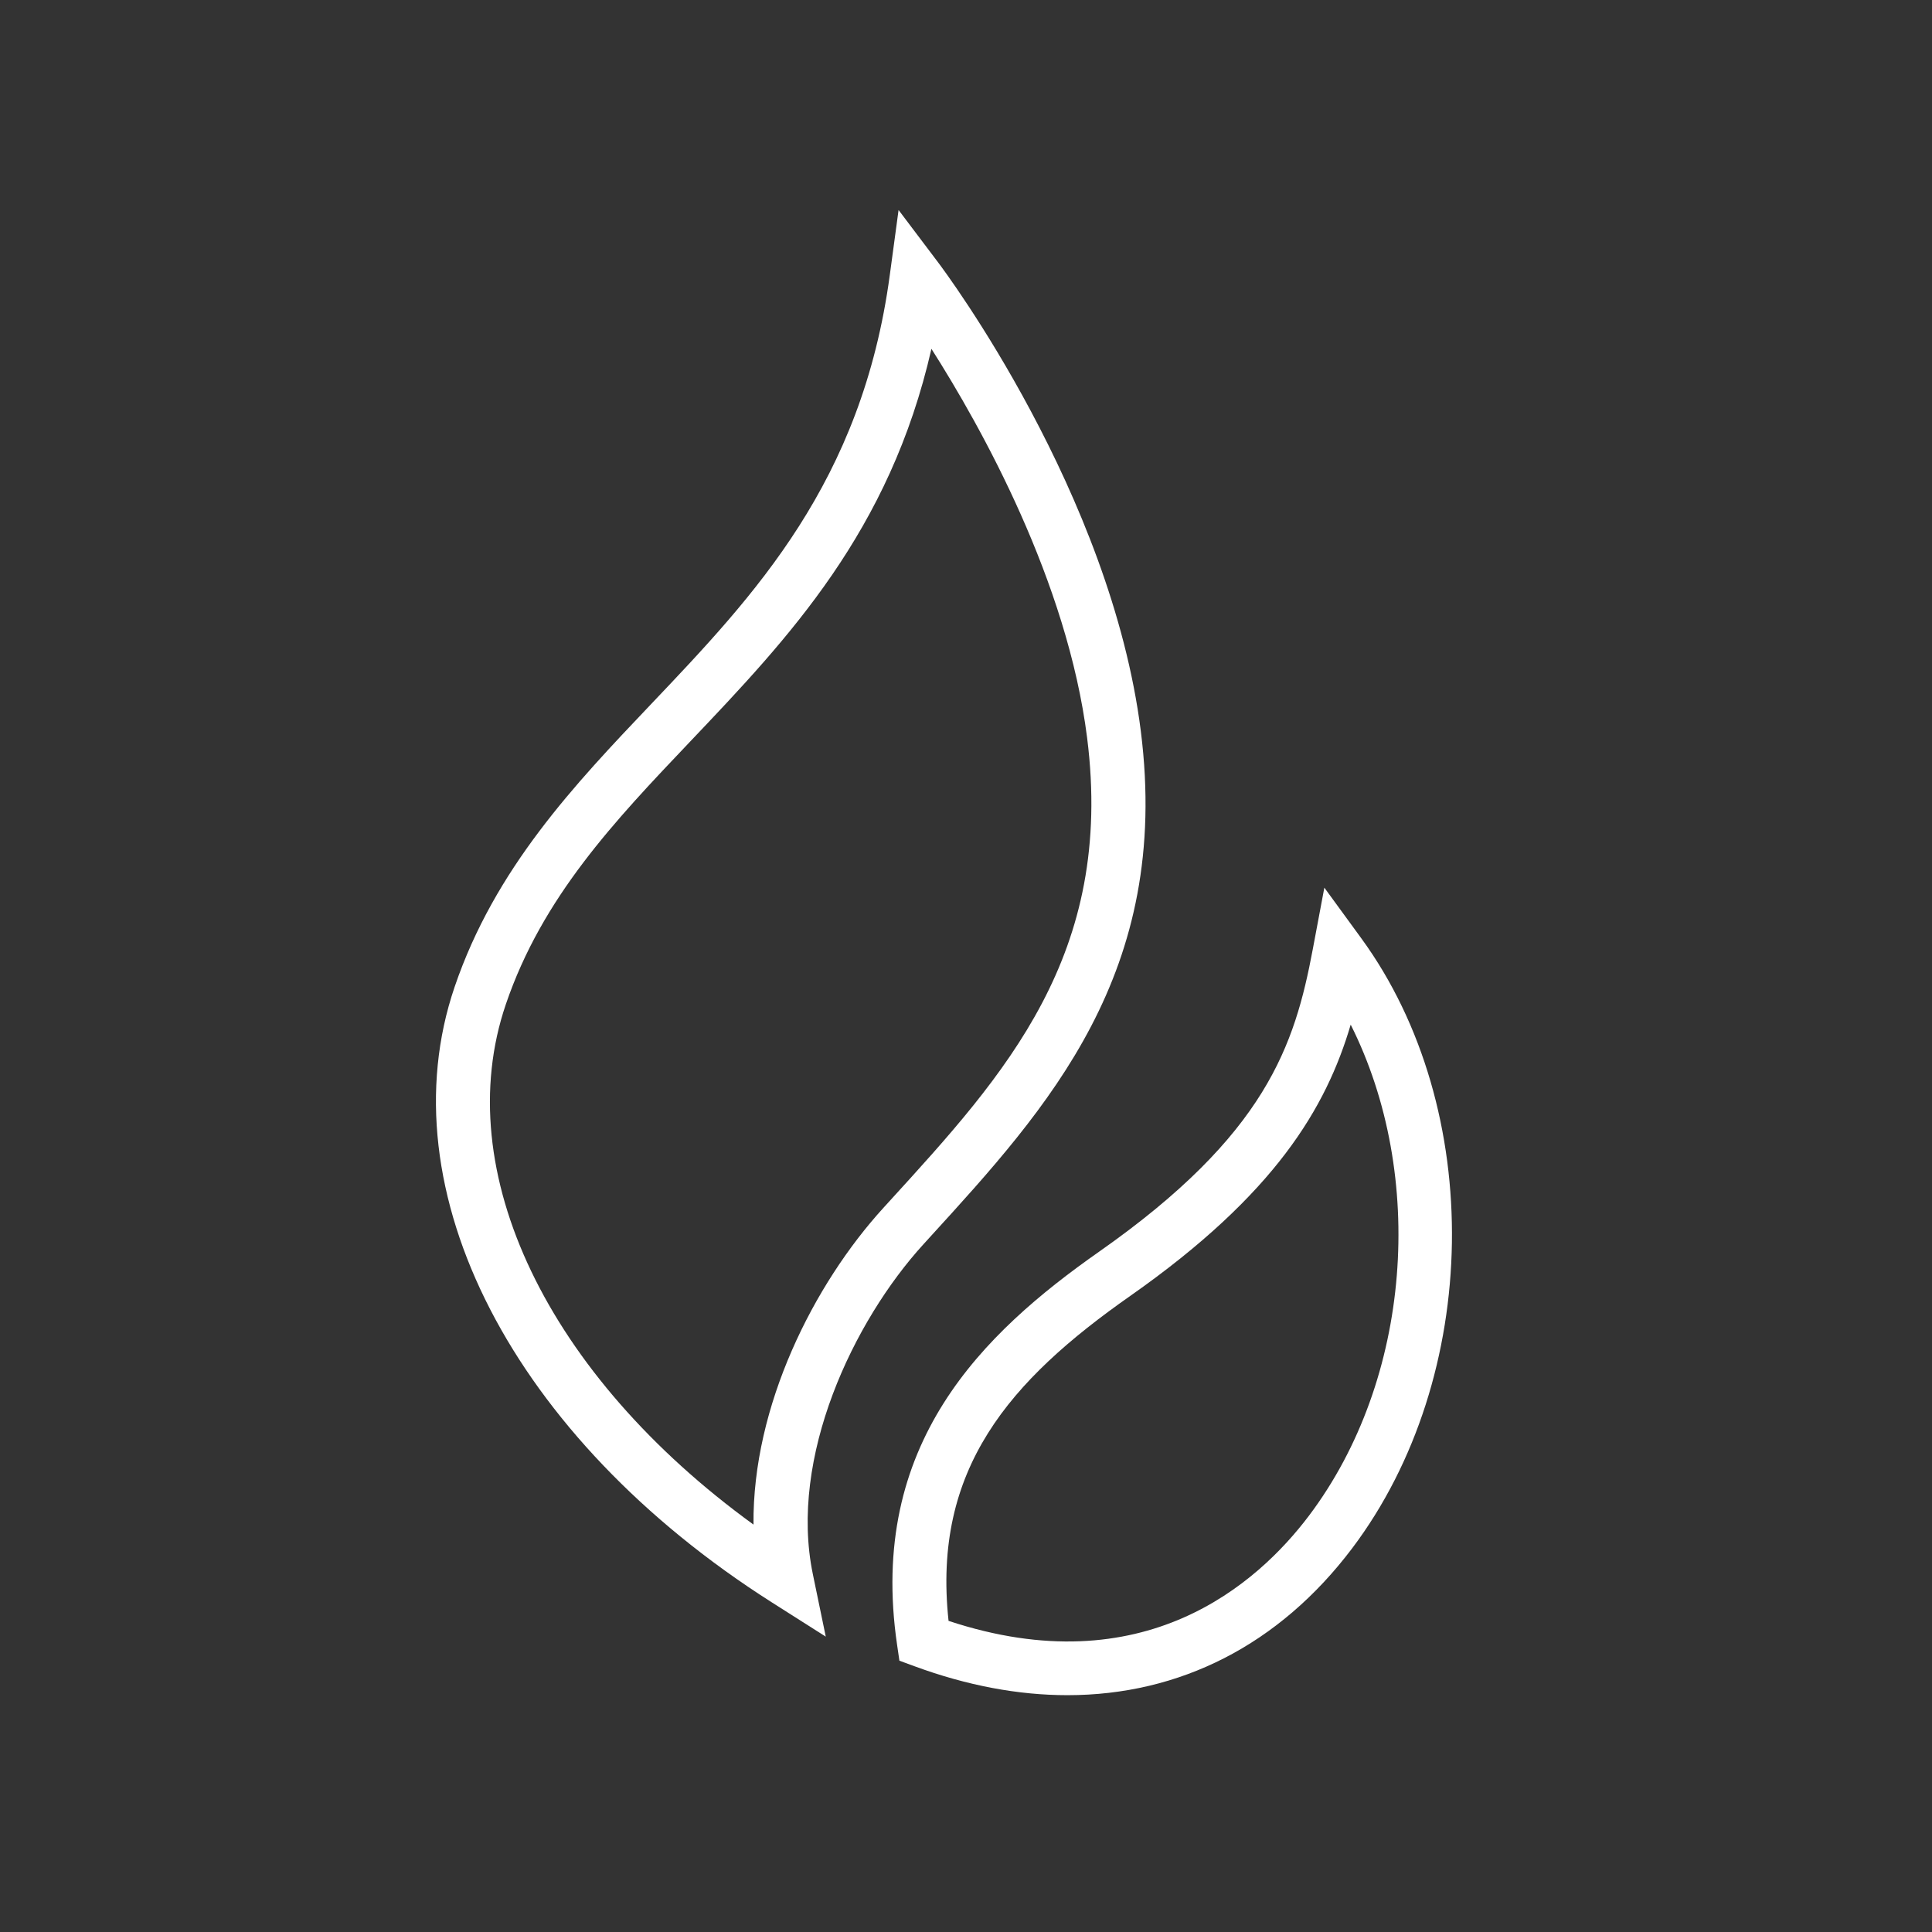
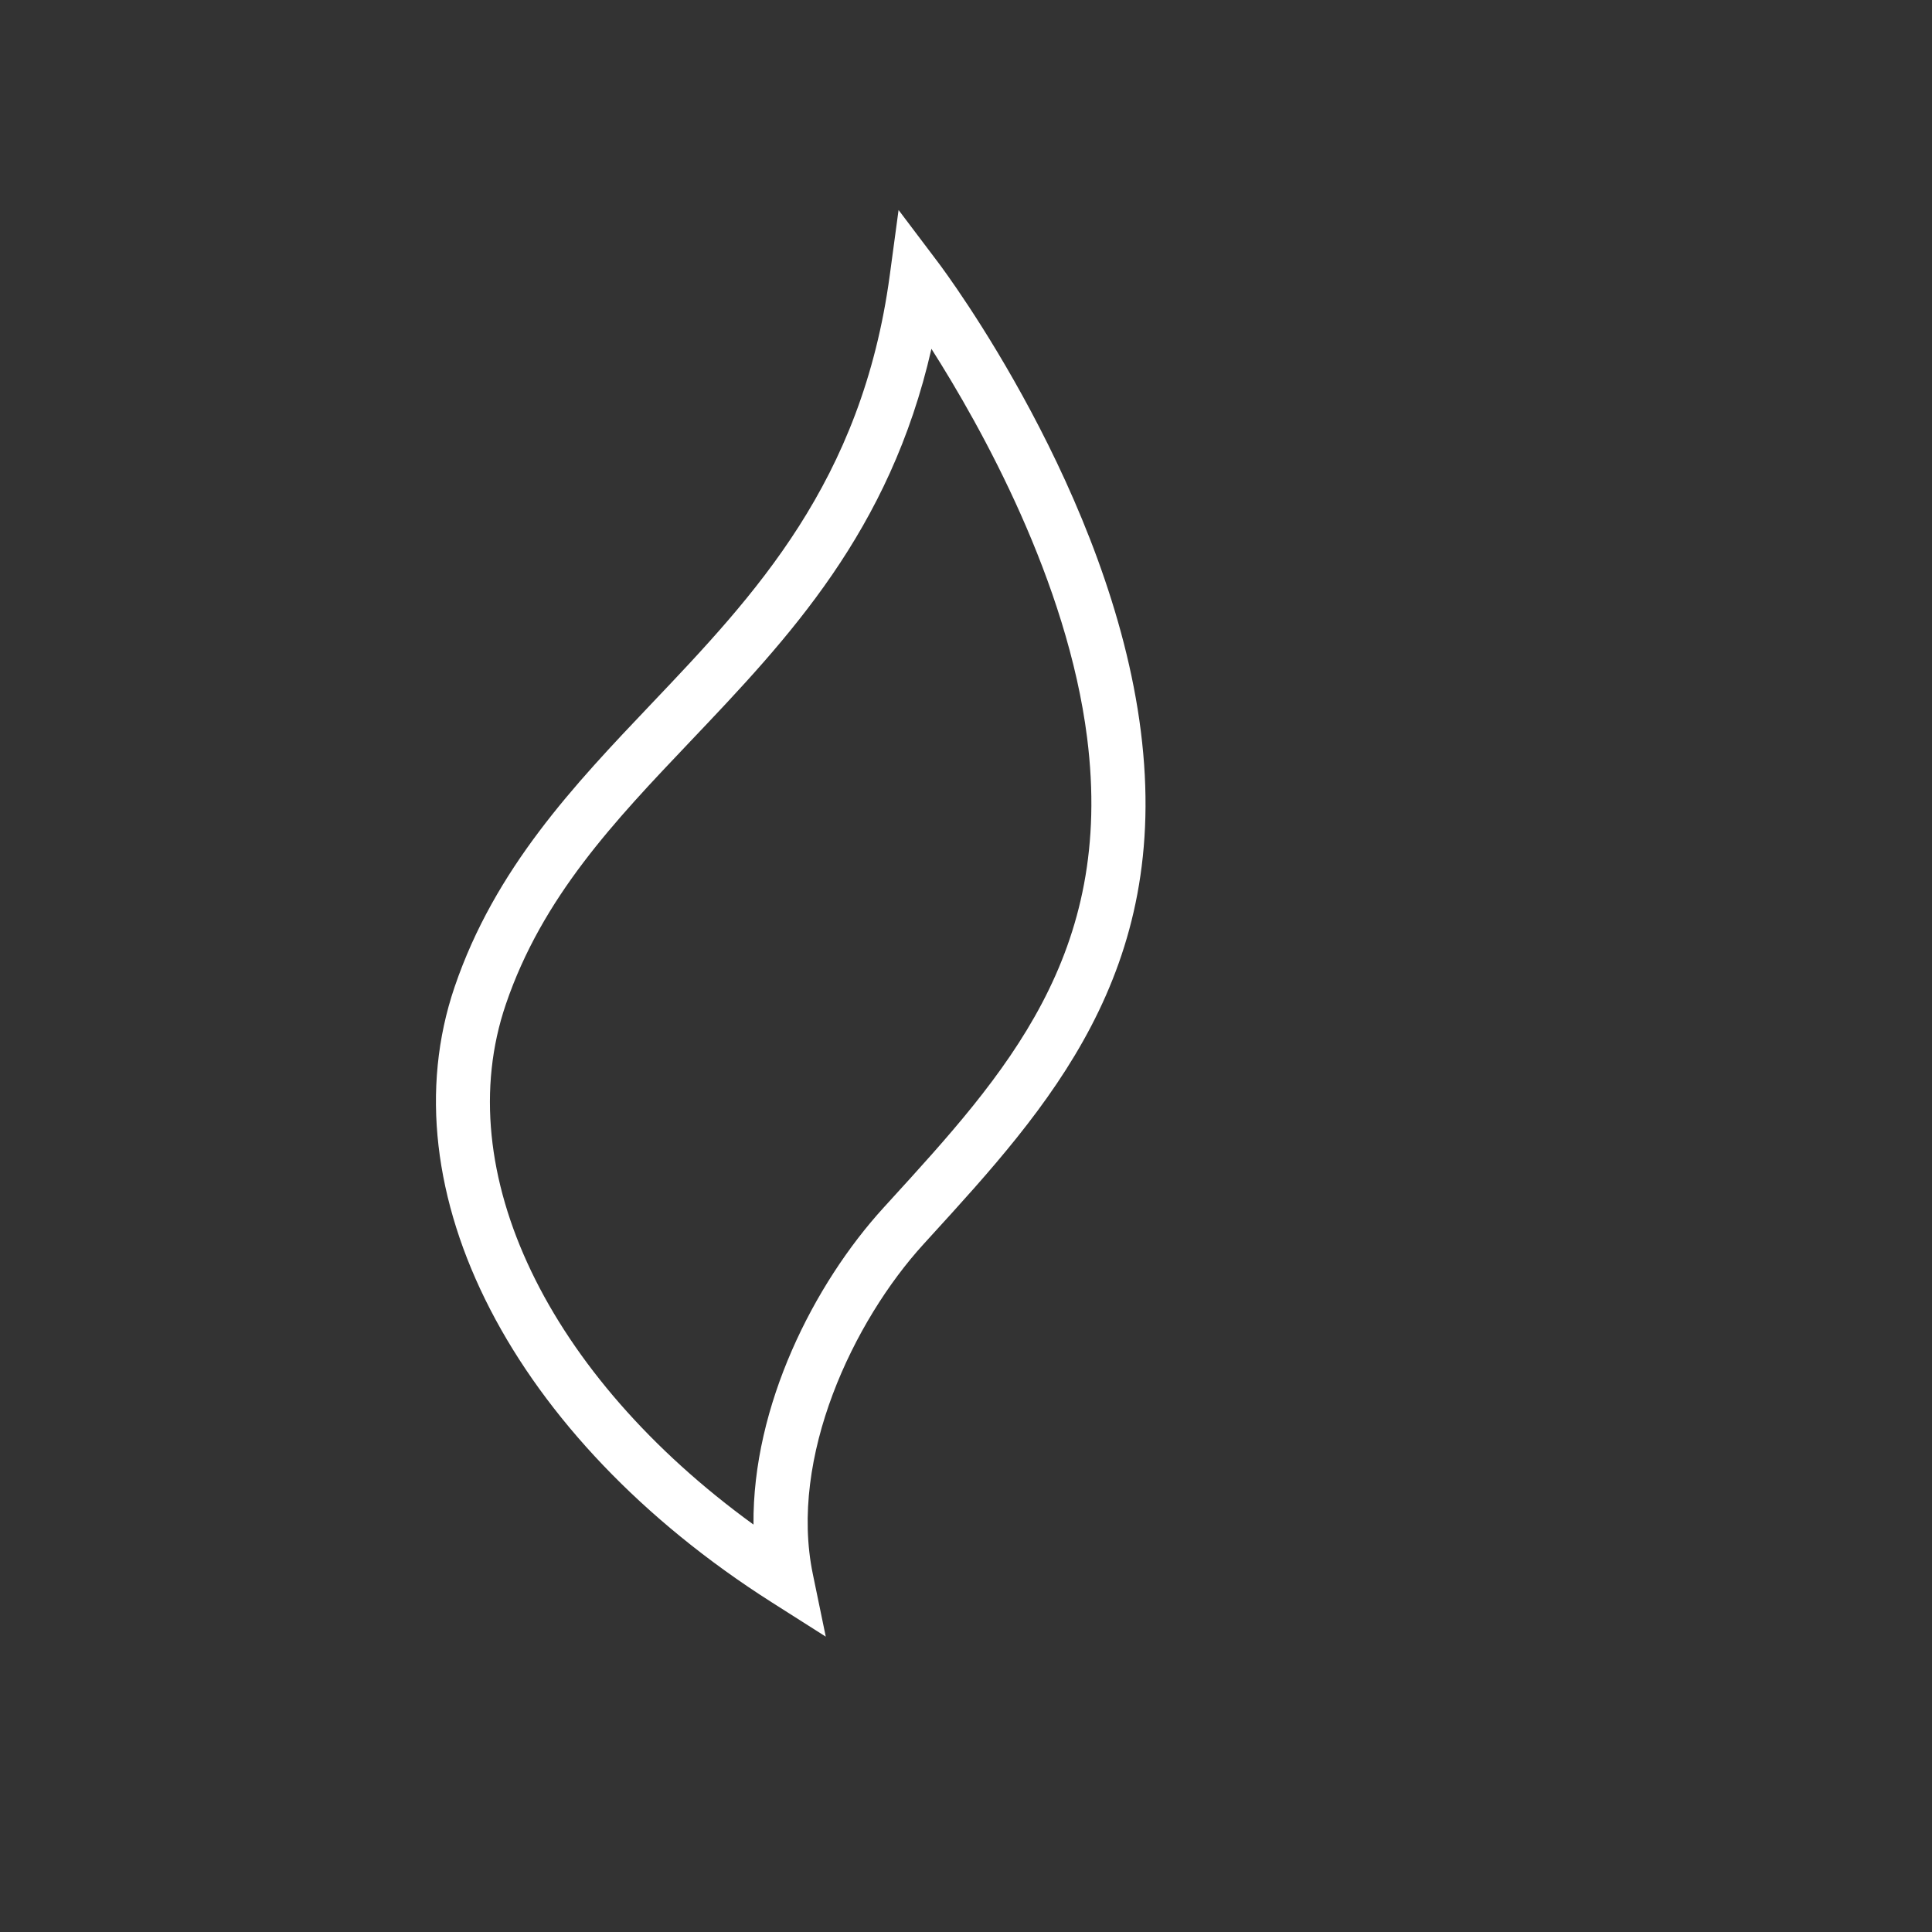
<svg xmlns="http://www.w3.org/2000/svg" id="Ikoner" viewBox="0 0 100 100">
  <rect x="0" y="0" width="100" height="100" fill="#333333" stroke="none" />
  <defs>
    <style>
      .cls-1 {
        fill: #fff;
      }
    </style>
  </defs>
  <path class="cls-1" d="M42.741,84.712l-2.792-1.774c-13.405-8.521-20.003-21.32-16.419-31.852,2.088-6.138,6.203-10.467,10.182-14.653,5.357-5.637,10.896-11.465,12.343-22.191l.455-3.372,2.05,2.716c.364.483,8.939,11.963,10.489,24.259,1.577,12.501-4.781,19.469-10.932,26.207l-.314.345c-3.637,3.987-6.981,11.032-5.731,17.077l.67,3.239ZM48.211,18.053c-2.158,9.46-7.391,14.966-12.469,20.309-3.945,4.15-7.671,8.07-9.562,13.627-2.942,8.646,2.176,19.202,12.821,26.923-.057-6.14,3.114-12.436,6.732-16.402l.315-.346c5.984-6.558,11.637-12.751,10.222-23.97-1.022-8.104-5.472-16.074-8.061-20.141Z" />
-   <path class="cls-1" d="M55.251,87.742c-2.534,0-5.192-.494-7.918-1.498l-.78-.287-.12-.823c-1.525-10.396,4.433-16.121,10.462-20.351,8.643-6.062,10.12-10.677,11.055-15.654l.598-3.183,1.909,2.616c6.441,8.826,6.233,22.699-.474,31.584-3.774,4.999-8.924,7.596-14.731,7.596ZM49.097,83.896c10.099,3.344,16.001-1.928,18.65-5.437,5.329-7.059,6.084-17.624,2.165-25.423-1.272,4.303-3.901,8.772-11.41,14.04-6.253,4.386-10.252,8.959-9.405,16.819Z" />
</svg>